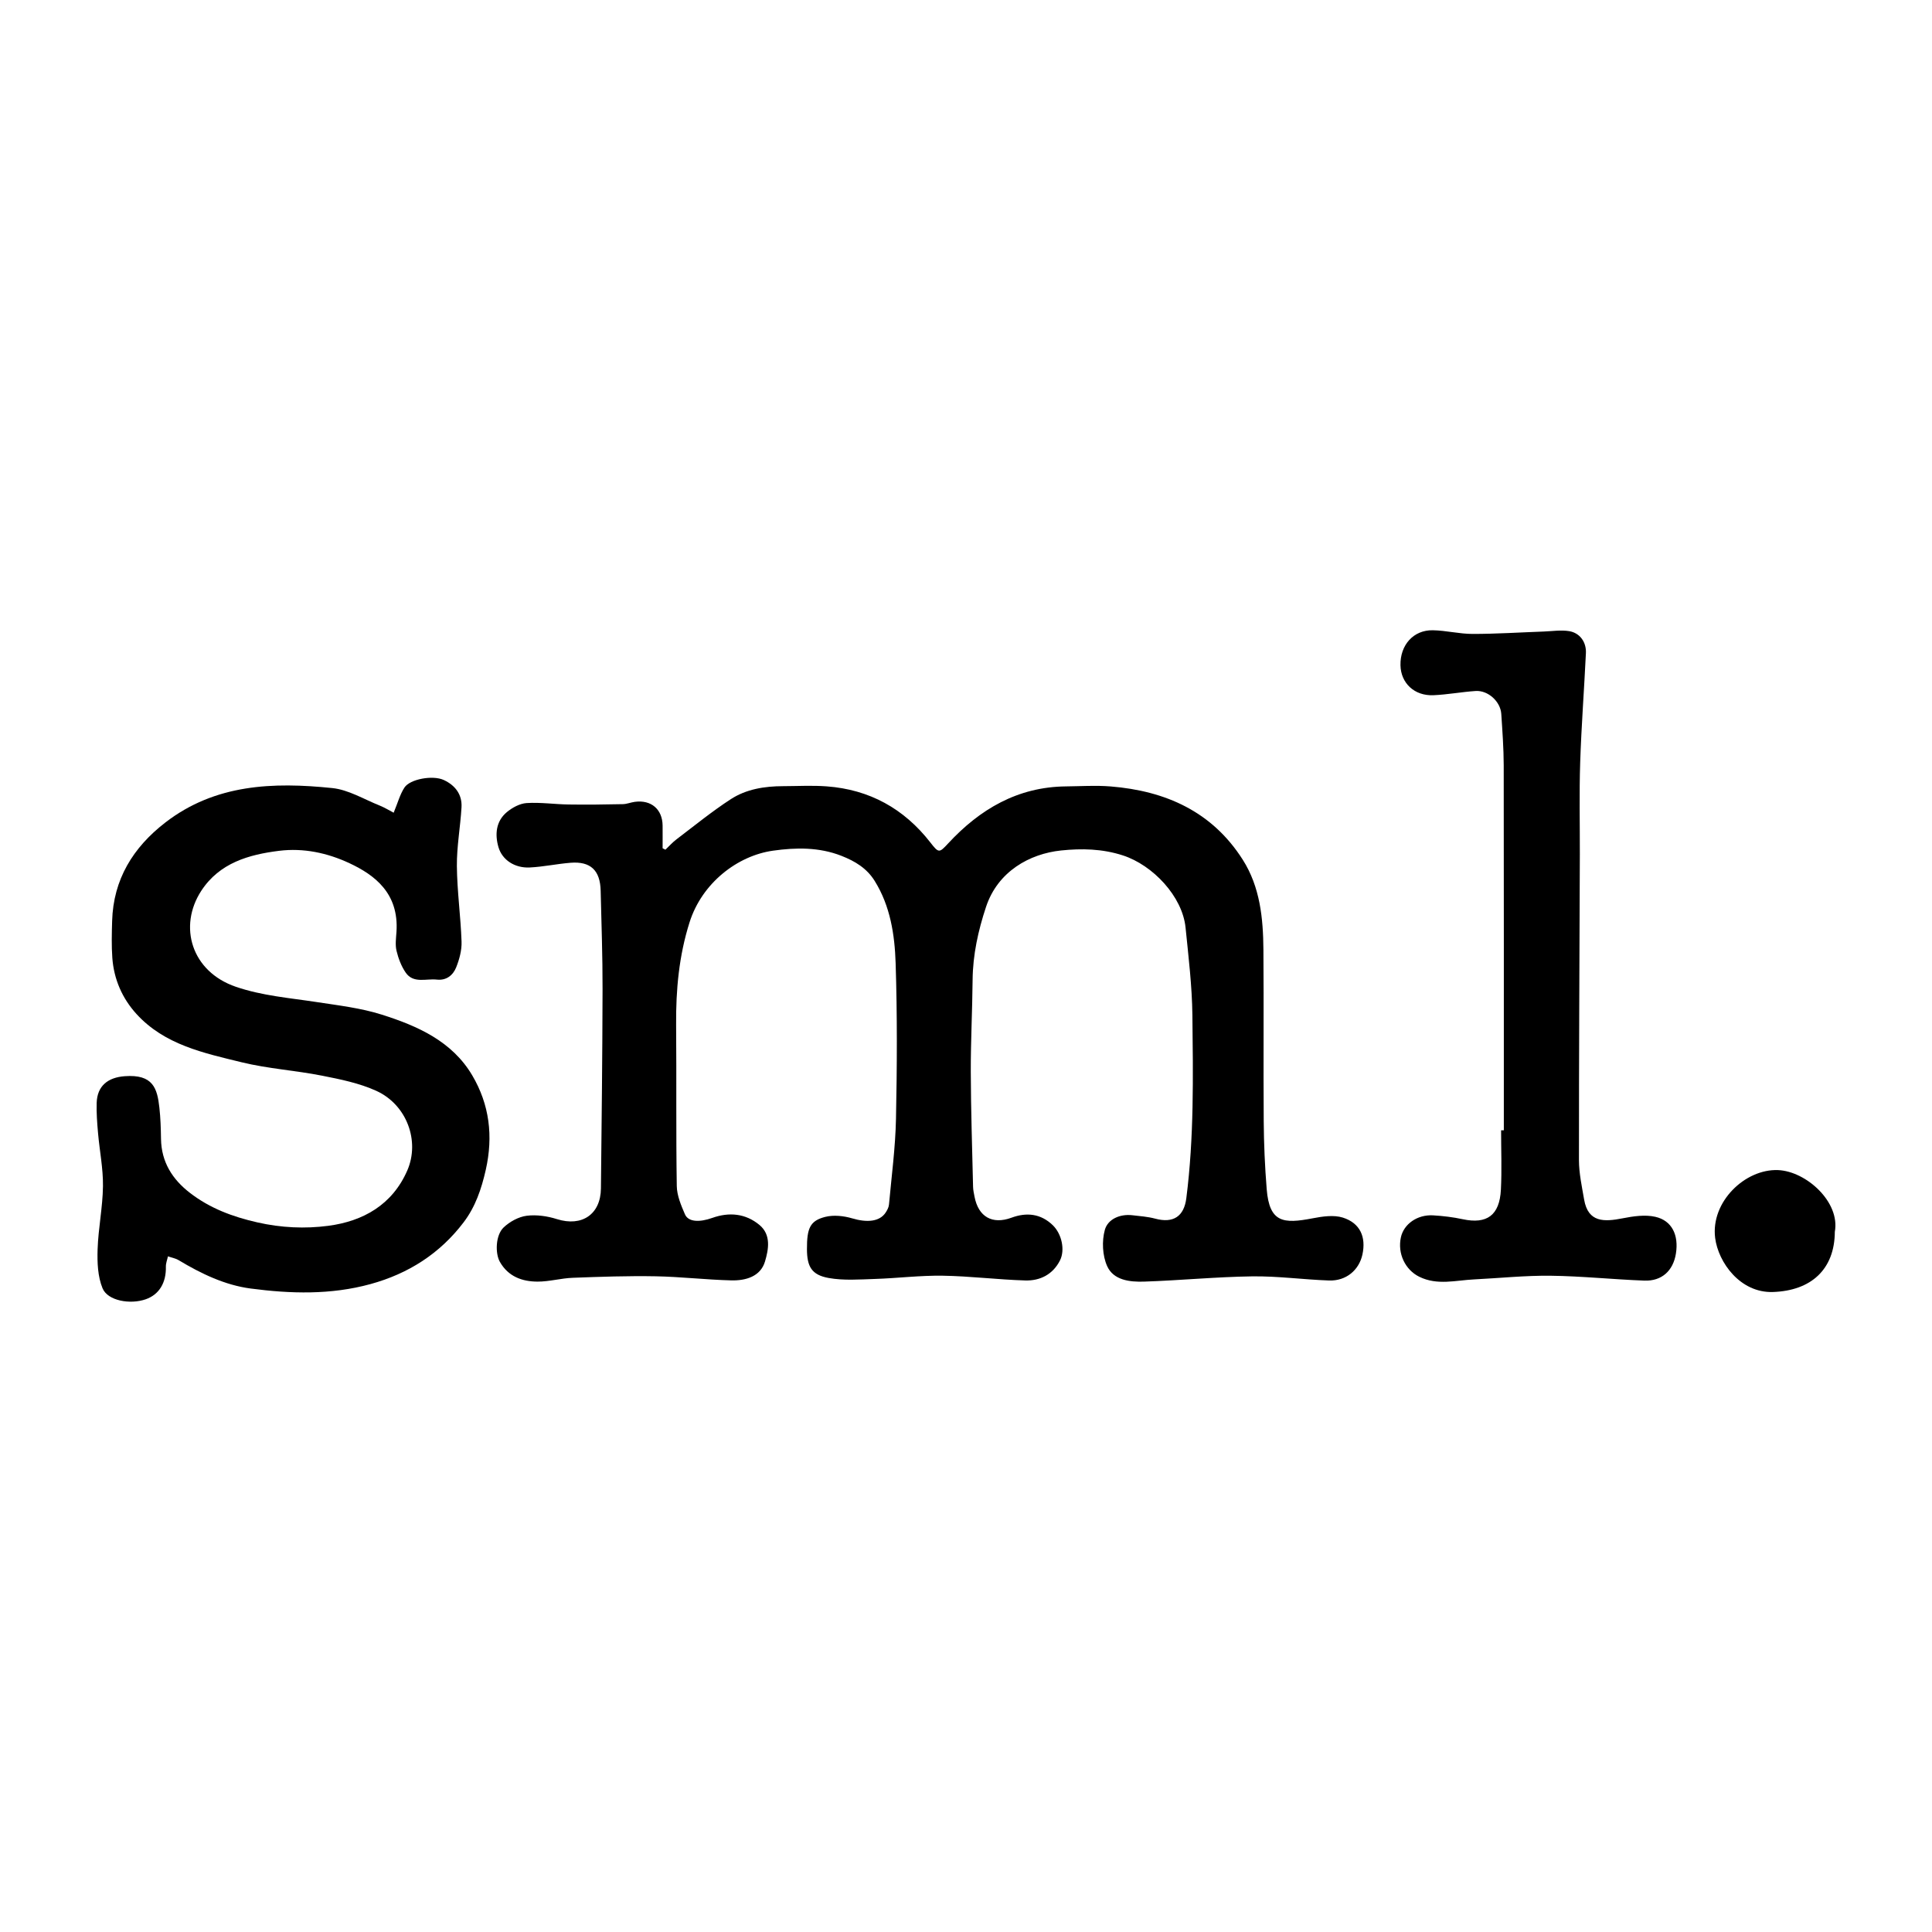
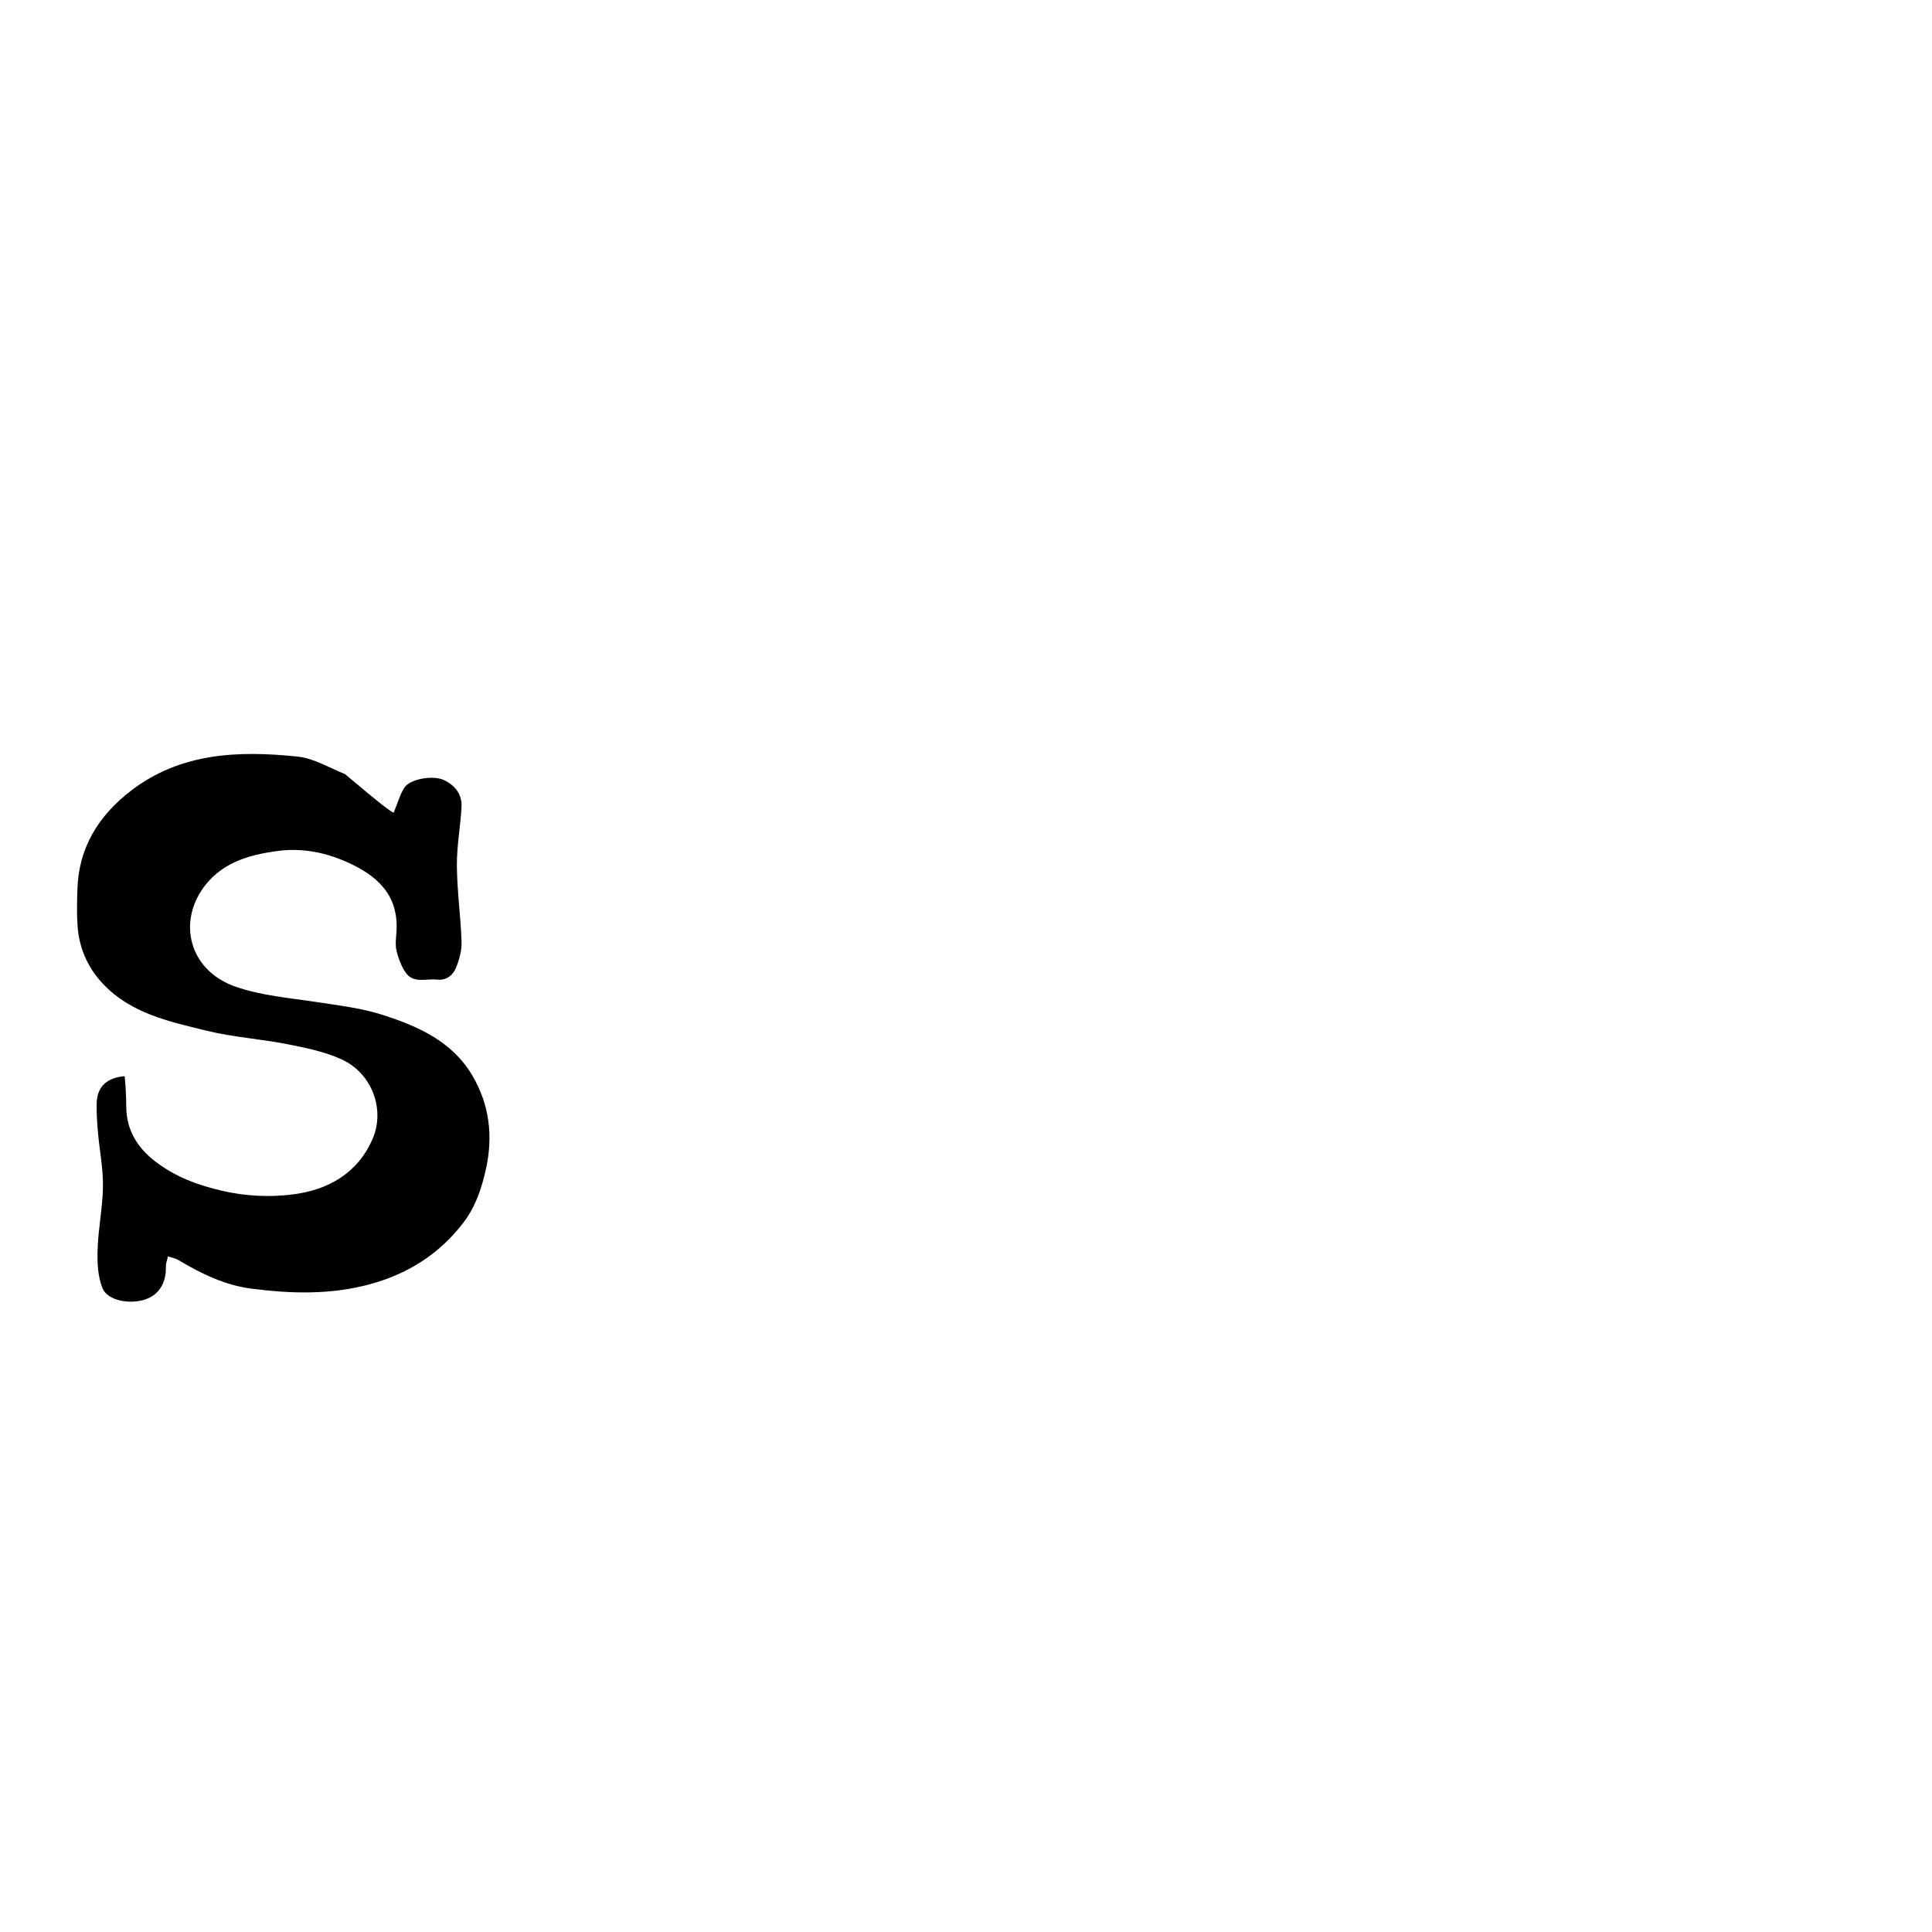
<svg xmlns="http://www.w3.org/2000/svg" version="1.1" id="Layer_1" x="0px" y="0px" viewBox="0 0 500 500" style="enable-background:new 0 0 500 500;" xml:space="preserve">
  <style type="text/css">
	.st0{fill:#070707;}
	.st1{fill:#FFFFFF;}
	.st2{fill-rule:evenodd;clip-rule:evenodd;}
	.st3{fill:#C12A21;}
	.st4{fill:#272425;}
	.st5{fill:#221F1E;}
	.st6{opacity:0.93;}
	.st7{stroke:#FFFFFF;stroke-width:2;stroke-miterlimit:10;}
	.st8{fill-rule:evenodd;clip-rule:evenodd;fill:#070707;}
	.st9{fill:#231F20;}
	.st10{fill:none;stroke:#231F20;stroke-width:0.336;stroke-linecap:round;stroke-linejoin:round;stroke-miterlimit:2.613;}
	.st11{fill-rule:evenodd;clip-rule:evenodd;fill:#FFFFFF;}
	.st12{fill-rule:evenodd;clip-rule:evenodd;fill:#000006;}
	.st13{fill:none;}
	.st14{fill:#1E1F1F;}
	.st15{fill:#242021;}
	.st16{fill:#8B8989;}
	.st17{clip-path:url(#SVGID_16_);}
</style>
  <g>
-     <path d="M172.21,219.9c0.96-0.91,1.84-1.91,2.89-2.7c4.64-3.52,9.17-7.22,14.04-10.38c4-2.6,8.73-3.35,13.51-3.36   c3.77-0.01,7.55-0.23,11.3,0.05c11.06,0.82,20,5.76,26.81,14.5c2.18,2.8,2.3,2.77,4.6,0.29c8.22-8.88,18-14.65,30.49-14.78   c3.86-0.04,7.75-0.3,11.59,0.01c14.21,1.15,26.25,6.5,34.17,18.94c4.5,7.07,5.3,15.18,5.36,23.32c0.12,14.78-0.03,29.57,0.08,44.35   c0.04,5.87,0.3,11.76,0.77,17.61c0.7,8.7,4.34,9,11.87,7.55c2.55-0.49,5.46-0.93,7.83-0.19c4.49,1.42,6.06,5.03,5.07,9.57   c-0.88,4.04-4.23,6.86-8.62,6.71c-6.64-0.23-13.28-1.16-19.91-1.07c-9.33,0.13-18.65,1.05-27.99,1.36   c-3.67,0.12-7.91-0.35-9.55-4.03c-1.21-2.72-1.39-6.47-0.59-9.36c0.77-2.76,3.86-4.16,7.11-3.79c1.99,0.23,4.02,0.37,5.95,0.89   c4.67,1.25,7.43-0.58,8.03-5.3c2.01-15.74,1.75-31.56,1.57-47.35c-0.09-7.57-1.01-15.14-1.77-22.69   c-0.81-8.06-8.46-16.15-16.21-18.67c-5.36-1.74-10.71-1.83-16.01-1.28c-8.11,0.85-16.37,5.4-19.42,14.61   c-2.03,6.13-3.41,12.38-3.47,18.9c-0.07,7.91-0.49,15.82-0.47,23.73c0.03,9.93,0.36,19.87,0.59,29.8c0.02,0.86,0.22,1.72,0.38,2.57   c1,5.22,4.61,7.25,9.56,5.43c3.93-1.45,7.59-1.05,10.69,1.94c2.33,2.26,3.22,6.41,1.87,9.1c-1.83,3.64-5.15,5.32-9.01,5.2   c-7.12-0.21-14.22-1.12-21.34-1.23c-5.84-0.09-11.69,0.65-17.54,0.84c-4,0.13-8.1,0.45-11.99-0.25c-4.42-0.8-5.59-2.96-5.61-7.45   c-0.02-5.43,0.79-7.36,4.72-8.36c2.17-0.55,4.79-0.27,6.99,0.38c3.84,1.14,7.09,0.87,8.65-1.49c0.41-0.62,0.81-1.37,0.87-2.1   c0.67-7.38,1.66-14.77,1.81-22.17c0.28-13.43,0.34-26.87-0.09-40.29c-0.24-7.36-1.37-14.77-5.43-21.29   c-2.03-3.26-5.05-5.09-8.59-6.48c-5.81-2.29-11.89-2.16-17.7-1.34c-9.2,1.29-18.39,8.34-21.62,18.56   c-2.74,8.66-3.54,17.47-3.47,26.48c0.12,13.91-0.05,27.83,0.17,41.74c0.04,2.47,1.11,5.01,2.12,7.34c0.87,2,3.76,2.1,7.07,0.92   c4.35-1.55,8.61-1.16,12.2,1.82c3.09,2.56,2.35,6.39,1.44,9.46c-1.16,3.91-5.01,4.98-8.71,4.89c-6.54-0.16-13.07-0.94-19.62-1.06   c-7.13-0.13-14.28,0.12-21.41,0.39c-3.05,0.11-6.08,1-9.12,0.99c-3.99-0.01-7.57-1.3-9.74-5.09c-1.27-2.22-1.14-6.94,0.96-8.93   c1.57-1.49,3.84-2.74,5.94-3.02c2.55-0.33,5.38,0.08,7.87,0.87c6.41,2.02,11.3-1.2,11.37-7.95c0.19-17.19,0.38-34.38,0.42-51.57   c0.02-8.49-0.29-16.99-0.49-25.48c-0.12-5.26-2.61-7.64-7.78-7.23c-3.54,0.28-7.05,1.05-10.59,1.22c-3.83,0.19-7.12-1.92-8.09-5.29   c-0.94-3.27-0.65-6.66,2.16-9.02c1.41-1.18,3.36-2.24,5.13-2.36c3.61-0.23,7.27,0.32,10.9,0.37c4.67,0.07,9.34,0.01,14.01-0.09   c1.04-0.02,2.07-0.46,3.12-0.6c4.22-0.56,7.12,1.93,7.17,6.14c0.02,1.96,0,3.92,0,5.88C171.77,219.66,171.99,219.78,172.21,219.9z" />
-     <path d="M101.88,210.33c1.06-2.54,1.62-4.72,2.79-6.51c1.43-2.2,7.34-3.28,10.19-1.95c2.91,1.35,4.78,3.72,4.58,7.07   c-0.3,5.07-1.24,10.13-1.2,15.18c0.06,6.53,0.99,13.05,1.21,19.58c0.08,2.21-0.56,4.57-1.39,6.65c-0.81,2.03-2.53,3.45-5.01,3.17   c-2.77-0.31-6.06,1.1-8.07-1.83c-1.13-1.65-1.89-3.67-2.36-5.63c-0.37-1.55-0.12-3.27-0.01-4.91c0.66-10.02-5.7-14.72-12.14-17.74   c-5.77-2.7-11.94-4-18.24-3.22c-7.86,0.98-15.41,3.13-20.12,10.32c-6.03,9.22-2.59,20.94,8.96,24.88   c6.81,2.32,13.86,2.87,20.86,3.94c5.67,0.87,11.46,1.54,16.89,3.26c9.23,2.93,18.17,6.86,23.4,15.72   c4.46,7.56,5.46,15.73,3.5,24.44c-1.12,4.96-2.69,9.58-5.73,13.58c-6.15,8.1-14.28,13.29-24.11,15.99   c-10.27,2.82-20.68,2.51-31.01,1.15c-6.67-0.88-12.83-3.85-18.64-7.34c-0.82-0.49-1.84-0.66-2.76-0.99   c-0.19,0.89-0.56,1.78-0.54,2.67c0.1,4.16-1.73,7.22-5.21,8.44c-4.02,1.41-9.85,0.4-11.18-2.84c-1.25-3.04-1.39-6.71-1.28-10.08   c0.18-5.46,1.32-10.89,1.39-16.34c0.06-4.59-0.88-9.18-1.28-13.78c-0.23-2.59-0.43-5.2-0.35-7.79c0.14-4.37,2.87-6.57,7.24-6.9   c7.35-0.55,8.44,3.13,8.99,8.15c0.3,2.68,0.38,5.39,0.42,8.08c0.09,5.96,2.93,10.45,7.48,13.96c5.16,3.98,11,6.18,17.44,7.64   c6.19,1.41,12.36,1.68,18.36,0.89c9-1.18,16.58-5.42,20.46-14.33c3.3-7.59-0.11-17.01-8.04-20.61c-4.38-1.99-9.28-2.98-14.04-3.92   c-6.89-1.36-13.97-1.8-20.77-3.46c-9.82-2.4-19.97-4.52-27.25-12.51c-3.7-4.07-5.83-8.99-6.24-14.5c-0.23-3.17-0.14-6.38-0.05-9.56   c0.31-10.79,5.44-19.04,13.75-25.47c12.92-9.99,27.96-10.5,43.21-8.93c4.21,0.43,8.22,2.91,12.29,4.53   C99.58,209.01,100.78,209.76,101.88,210.33z" />
-     <path d="M389.19,292.52c0-31.49,0.02-62.98-0.03-94.46c-0.01-4.43-0.34-8.87-0.63-13.3c-0.21-3.21-3.42-6.14-6.64-5.93   c-3.64,0.24-7.25,0.93-10.9,1.09c-4.94,0.22-8.46-3.12-8.55-7.77c-0.1-5.21,3.35-9.13,8.37-9.04c3.44,0.06,6.87,0.95,10.3,0.95   c6.13,0,12.26-0.4,18.39-0.62c2.2-0.08,4.46-0.45,6.6-0.1c2.77,0.46,4.47,2.83,4.33,5.7c-0.45,9.43-1.17,18.85-1.48,28.29   c-0.26,7.92-0.07,15.85-0.09,23.77c-0.09,26.37-0.24,52.75-0.23,79.12c0,3.41,0.76,6.84,1.34,10.23c1.03,5.96,5.18,5.79,9.95,4.85   c2.76-0.54,5.81-1,8.48-0.39c4.32,0.98,6.09,4.75,5.32,9.54c-0.71,4.41-3.65,7.14-8.16,6.97c-8.08-0.3-16.15-1.16-24.23-1.26   c-6.61-0.08-13.22,0.62-19.84,0.95c-4.75,0.23-9.53,1.61-14.19-0.69c-3.62-1.78-5.67-5.99-4.75-10.21   c0.75-3.42,4.24-5.91,8.32-5.68c2.57,0.15,5.15,0.46,7.67,1c6.26,1.34,9.55-0.99,9.89-7.65c0.26-5.11,0.05-10.24,0.05-15.36   C388.71,292.52,388.95,292.52,389.19,292.52z" />
-     <path d="M474.85,318.79c-0.05,9.69-6.1,15.26-16.04,15.58c-8.45,0.27-14.13-7.68-14.93-13.98c-1.19-9.37,7.78-17.92,16.28-17.57   C467.45,303.12,476.28,311.09,474.85,318.79z" />
+     <path d="M101.88,210.33c1.06-2.54,1.62-4.72,2.79-6.51c1.43-2.2,7.34-3.28,10.19-1.95c2.91,1.35,4.78,3.72,4.58,7.07   c-0.3,5.07-1.24,10.13-1.2,15.18c0.06,6.53,0.99,13.05,1.21,19.58c0.08,2.21-0.56,4.57-1.39,6.65c-0.81,2.03-2.53,3.45-5.01,3.17   c-2.77-0.31-6.06,1.1-8.07-1.83c-1.13-1.65-1.89-3.67-2.36-5.63c-0.37-1.55-0.12-3.27-0.01-4.91c0.66-10.02-5.7-14.72-12.14-17.74   c-5.77-2.7-11.94-4-18.24-3.22c-7.86,0.98-15.41,3.13-20.12,10.32c-6.03,9.22-2.59,20.94,8.96,24.88   c6.81,2.32,13.86,2.87,20.86,3.94c5.67,0.87,11.46,1.54,16.89,3.26c9.23,2.93,18.17,6.86,23.4,15.72   c4.46,7.56,5.46,15.73,3.5,24.44c-1.12,4.96-2.69,9.58-5.73,13.58c-6.15,8.1-14.28,13.29-24.11,15.99   c-10.27,2.82-20.68,2.51-31.01,1.15c-6.67-0.88-12.83-3.85-18.64-7.34c-0.82-0.49-1.84-0.66-2.76-0.99   c-0.19,0.89-0.56,1.78-0.54,2.67c0.1,4.16-1.73,7.22-5.21,8.44c-4.02,1.41-9.85,0.4-11.18-2.84c-1.25-3.04-1.39-6.71-1.28-10.08   c0.18-5.46,1.32-10.89,1.39-16.34c0.06-4.59-0.88-9.18-1.28-13.78c-0.23-2.59-0.43-5.2-0.35-7.79c0.14-4.37,2.87-6.57,7.24-6.9   c0.3,2.68,0.38,5.39,0.42,8.08c0.09,5.96,2.93,10.45,7.48,13.96c5.16,3.98,11,6.18,17.44,7.64   c6.19,1.41,12.36,1.68,18.36,0.89c9-1.18,16.58-5.42,20.46-14.33c3.3-7.59-0.11-17.01-8.04-20.61c-4.38-1.99-9.28-2.98-14.04-3.92   c-6.89-1.36-13.97-1.8-20.77-3.46c-9.82-2.4-19.97-4.52-27.25-12.51c-3.7-4.07-5.83-8.99-6.24-14.5c-0.23-3.17-0.14-6.38-0.05-9.56   c0.31-10.79,5.44-19.04,13.75-25.47c12.92-9.99,27.96-10.5,43.21-8.93c4.21,0.43,8.22,2.91,12.29,4.53   C99.58,209.01,100.78,209.76,101.88,210.33z" />
  </g>
</svg>